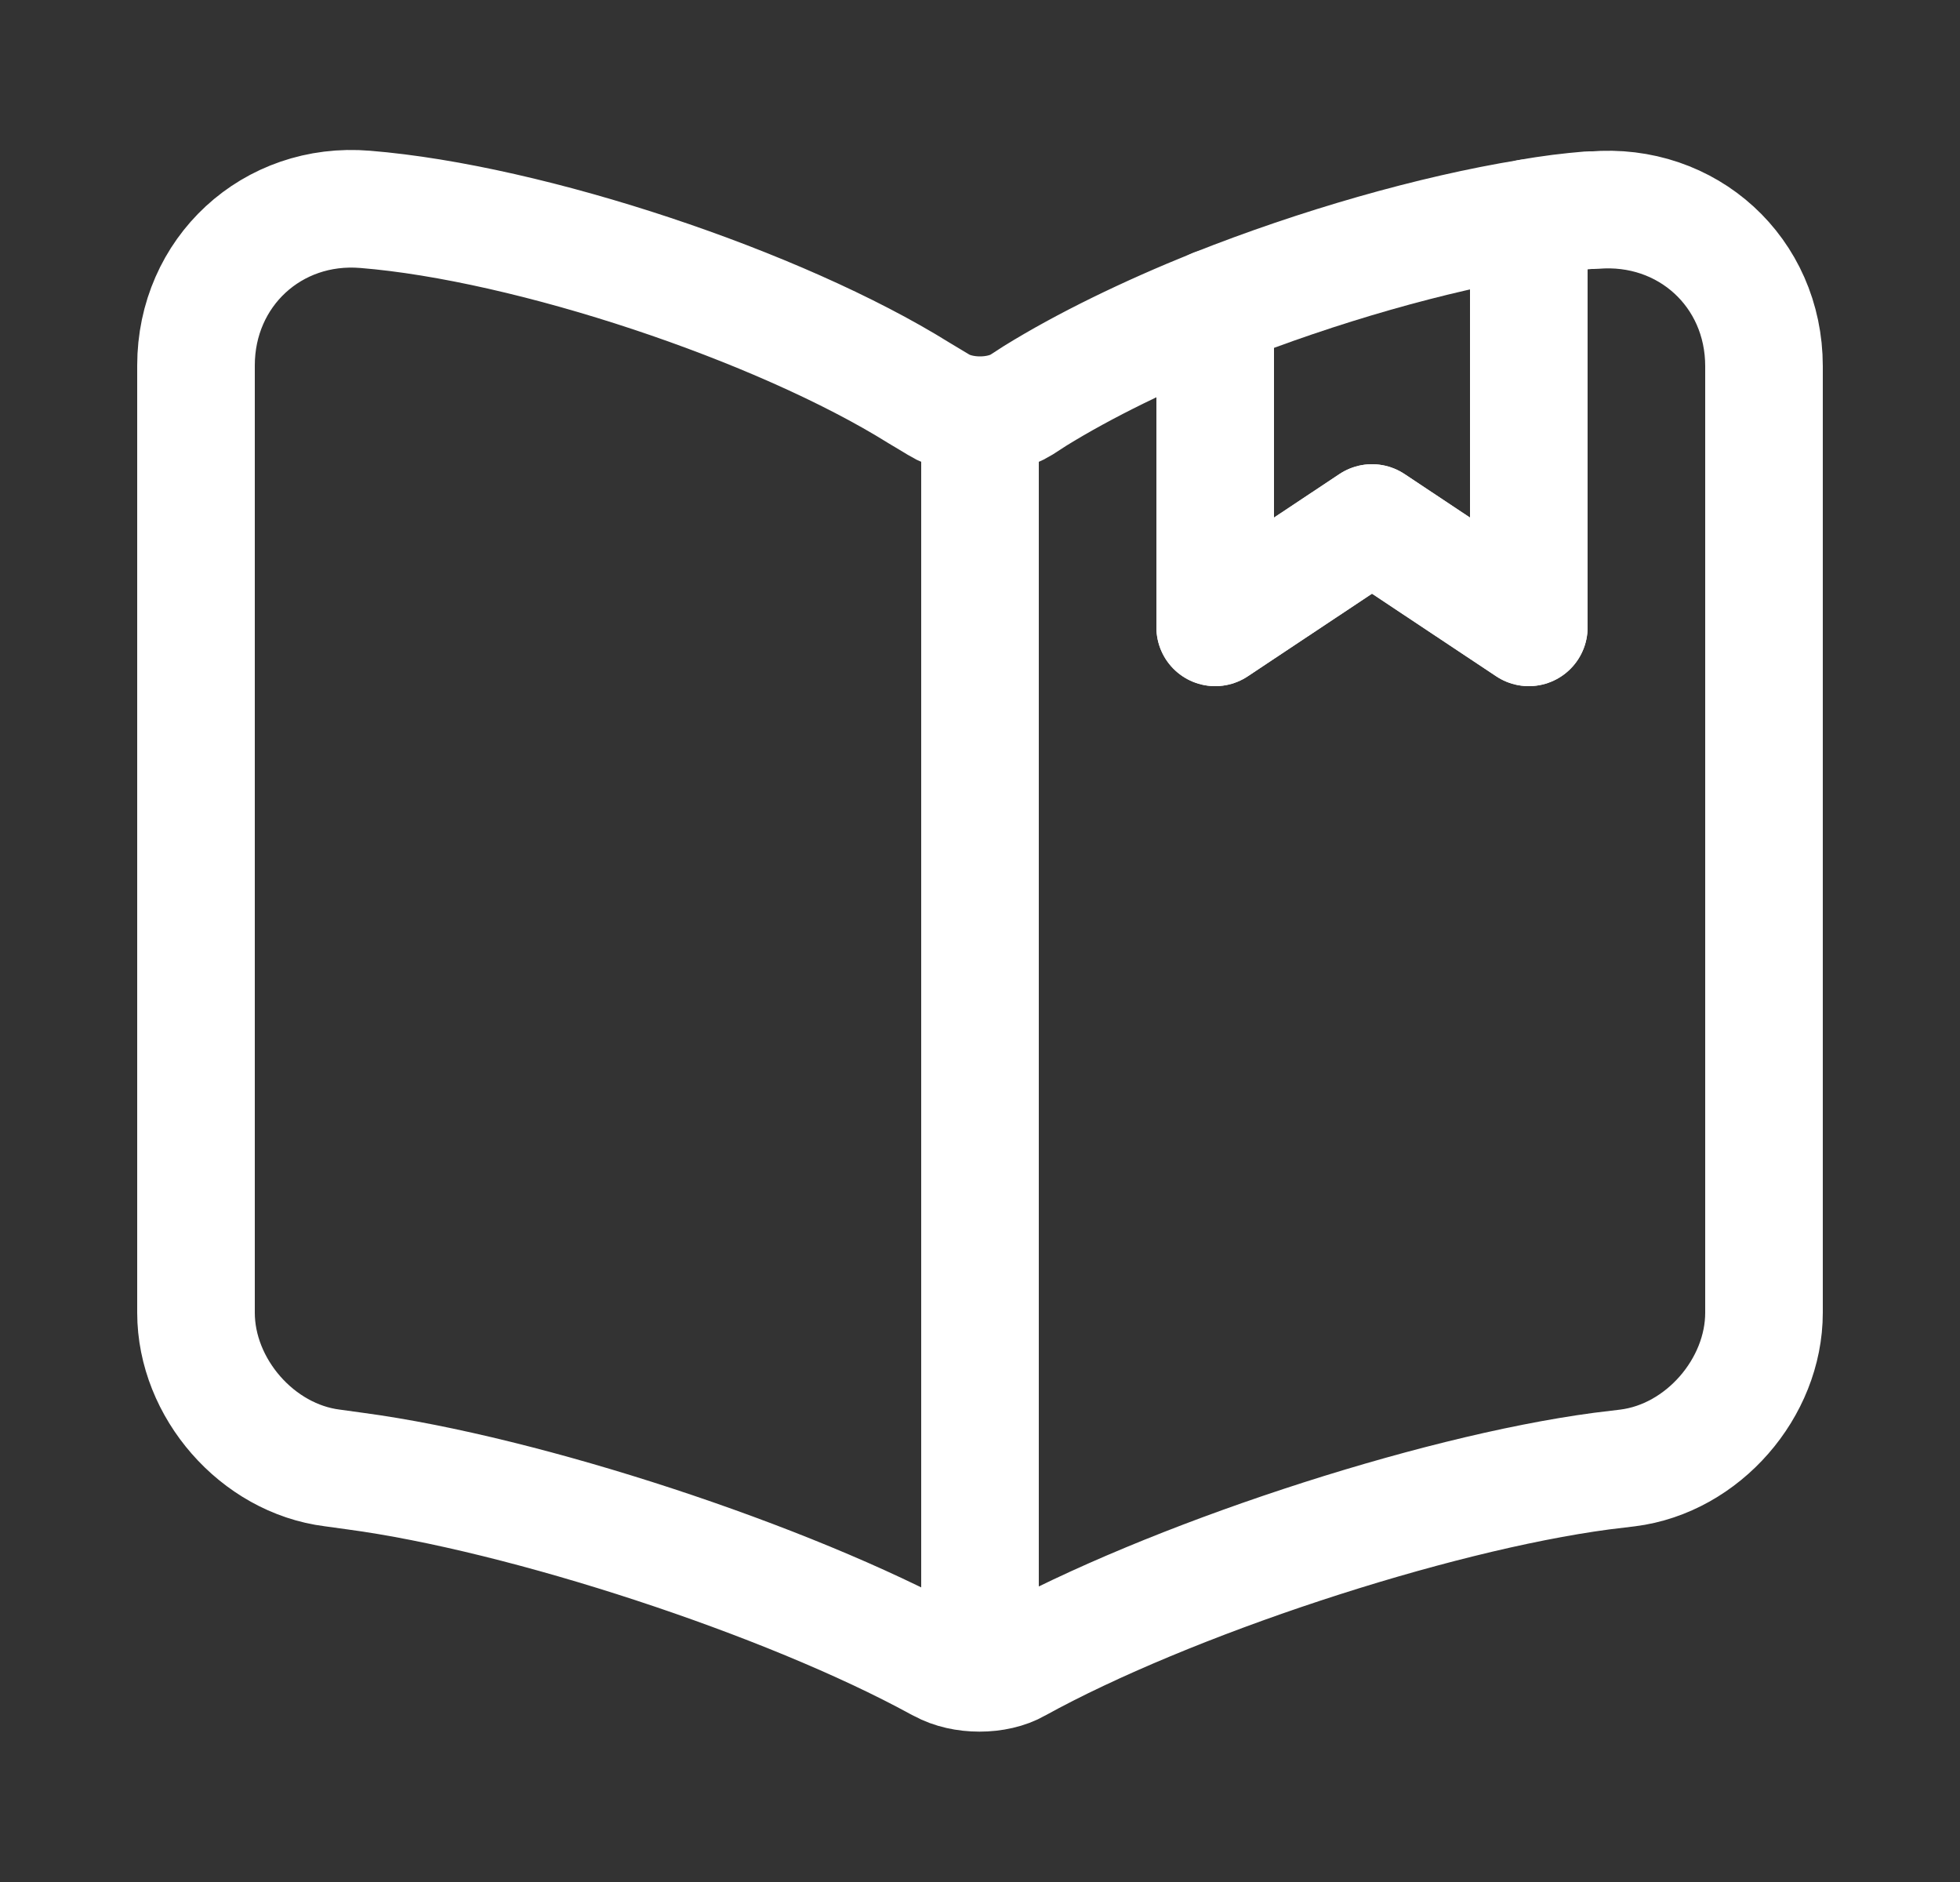
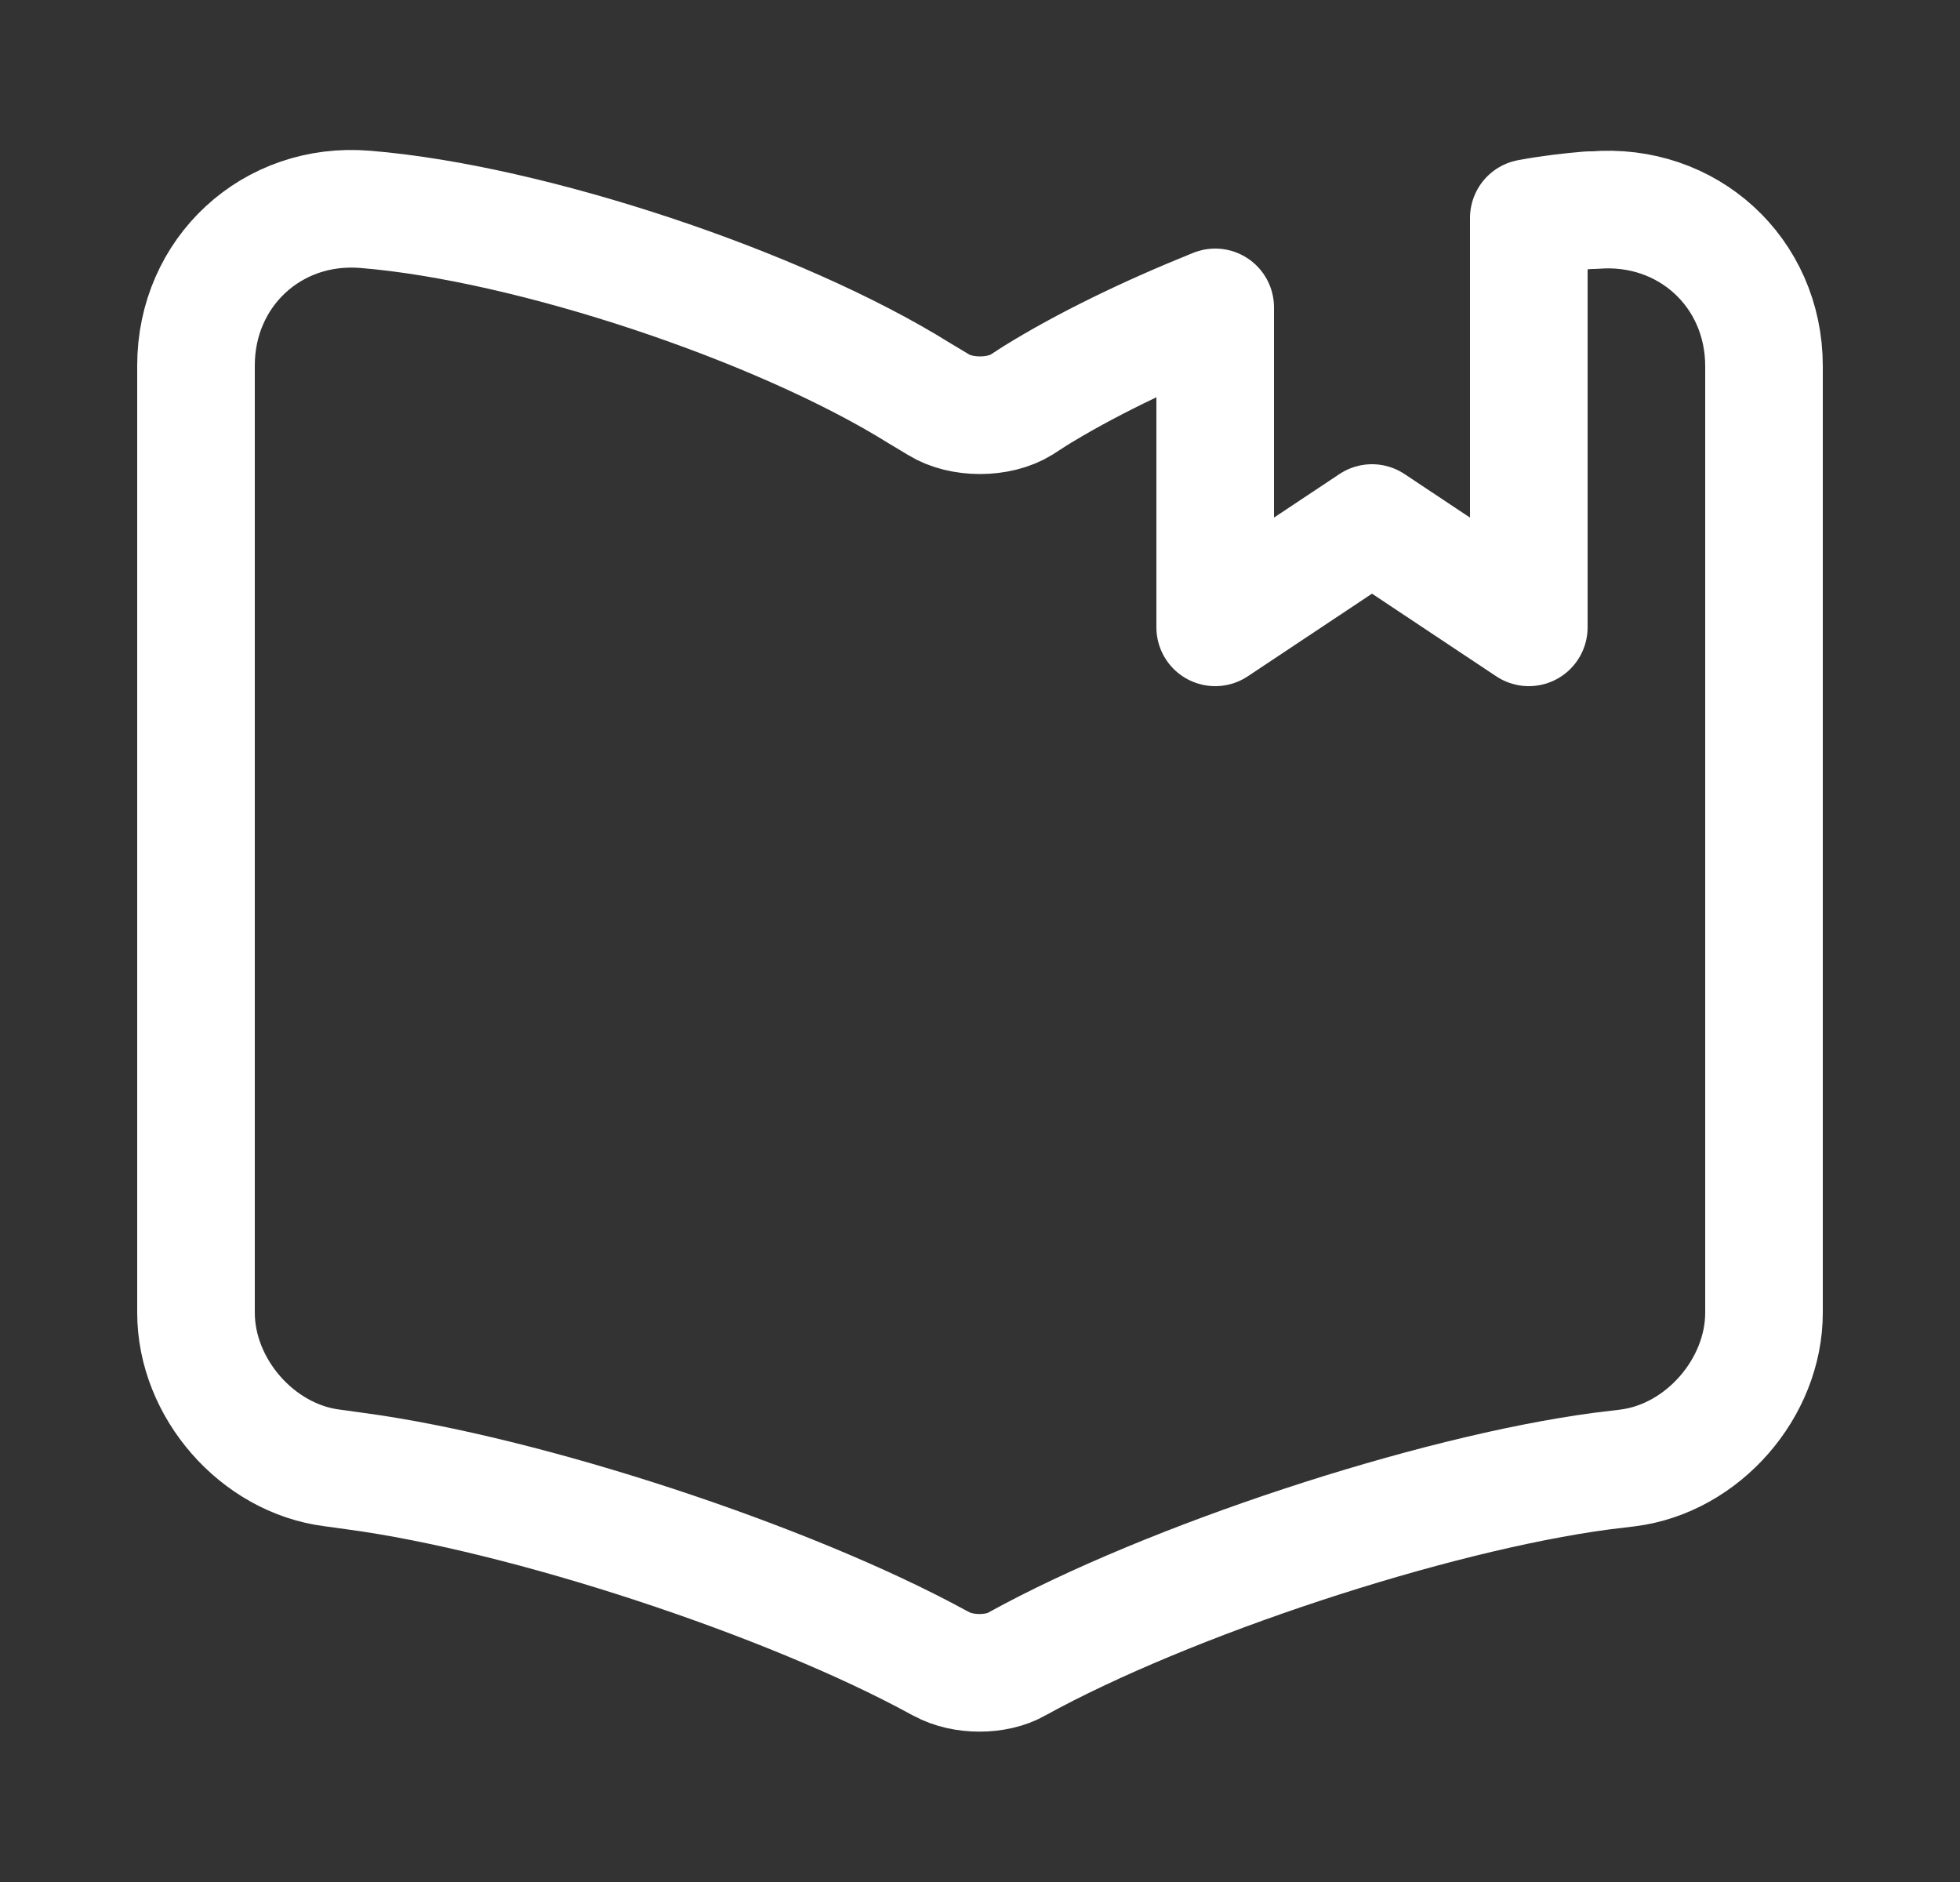
<svg xmlns="http://www.w3.org/2000/svg" width="25" height="24" viewBox="0 0 25 24" fill="none">
  <rect x="0" y="0" width="25" height="24" fill="#333333" stroke="none" />
  <g id="vuesax/linear/book-saved">
    <g id="book-saved">
      <path id="Vector" d="M22.5 4.67V16.74C22.5 17.7 21.72 18.6 20.76 18.72L20.43 18.76C18.25 19.05 14.89 20.16 12.97 21.22C12.71 21.37 12.28 21.37 12.01 21.22L11.97 21.2C10.05 20.15 6.7 19.05 4.53 18.76L4.24 18.72C3.28 18.6 2.5 17.7 2.5 16.74V4.66C2.5 3.47 3.47 2.57 4.66 2.67C6.76 2.84 9.94 3.9 11.72 5.01L11.97 5.16C12.26 5.34 12.74 5.34 13.03 5.16L13.2 5.05C13.83 4.66 14.63 4.27 15.5 3.92V8L17.5 6.67L19.5 8V2.78C19.77 2.73 20.03 2.7 20.27 2.68H20.33C21.52 2.58 22.5 3.47 22.5 4.67Z" stroke="white" stroke-width="1.5" stroke-linecap="round" stroke-linejoin="round" />
-       <path id="Vector_2" d="M12.5 5.49V20.49" stroke="white" stroke-width="1.5" stroke-linecap="round" stroke-linejoin="round" />
-       <path id="Vector_3" d="M19.5 2.78V8L17.5 6.67L15.5 8V3.92C16.81 3.4 18.27 2.98 19.5 2.78Z" stroke="white" stroke-width="1.5" stroke-linecap="round" stroke-linejoin="round" />
    </g>
  </g>
</svg>